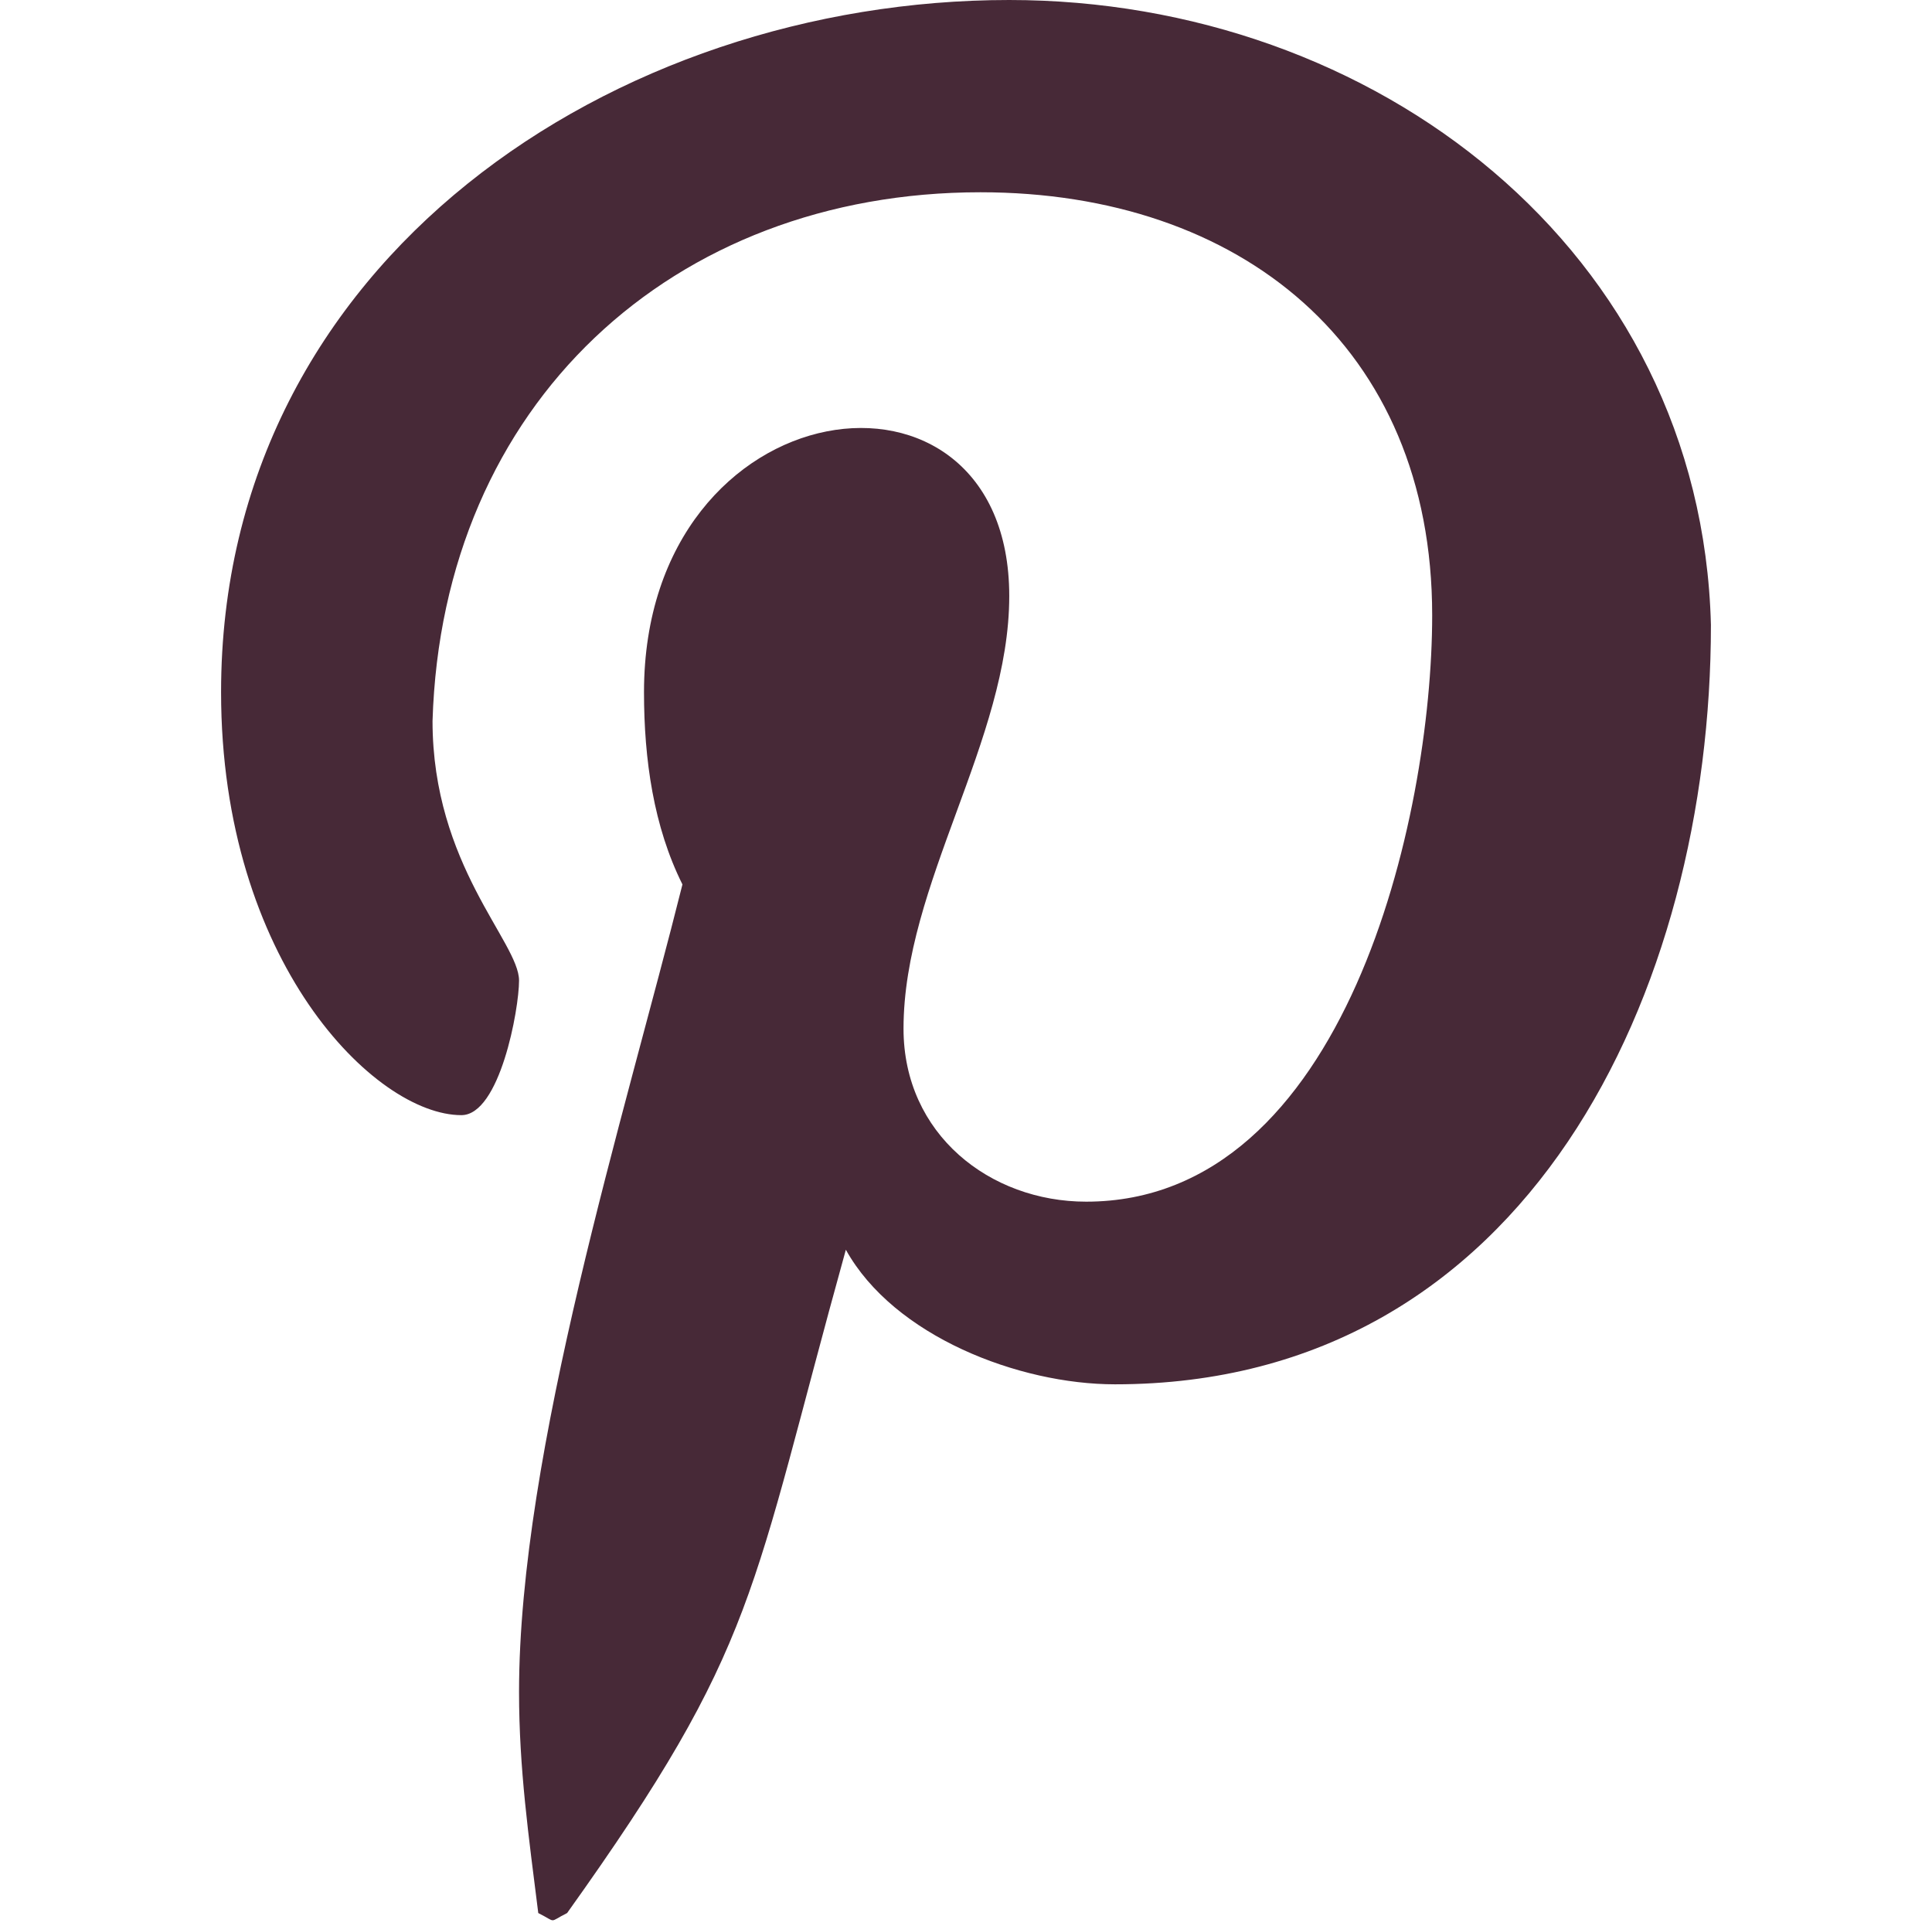
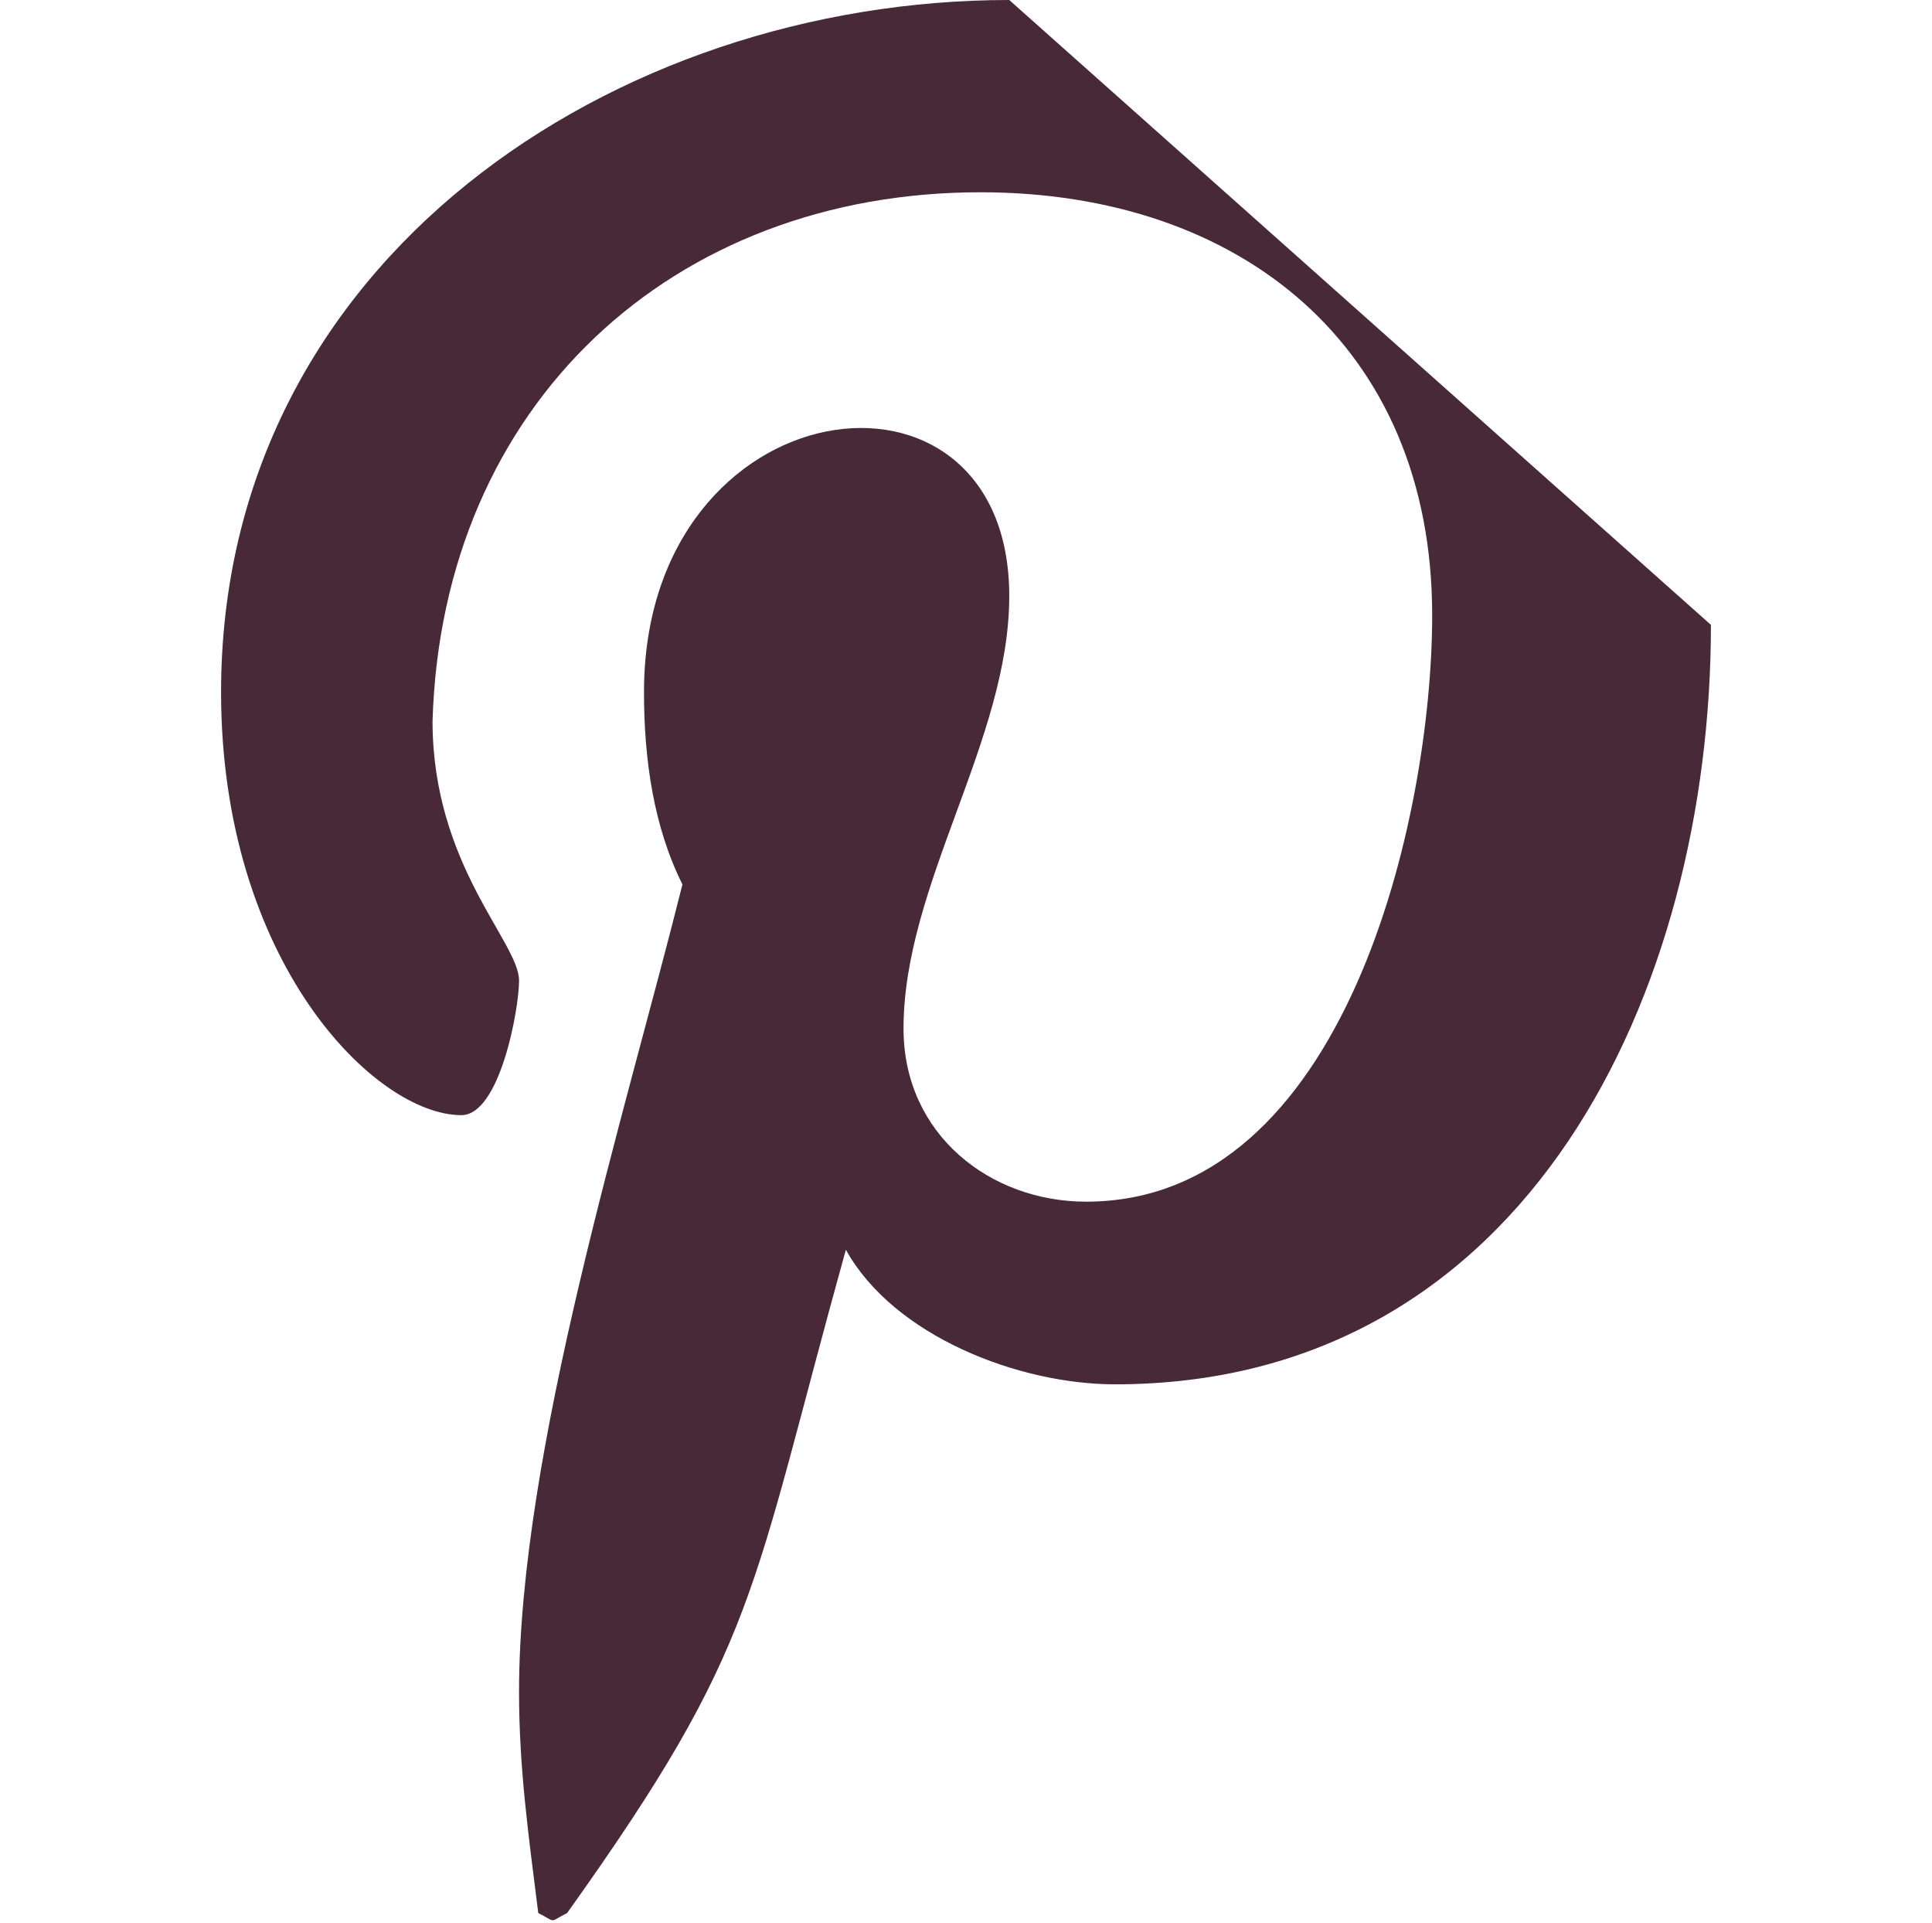
<svg xmlns="http://www.w3.org/2000/svg" version="1.1" id="Layer_1" x="0px" y="0px" viewBox="0 0 20.1 20" style="enable-background:new 0 0 20.1 20;" xml:space="preserve">
  <style type="text/css">
	.st0{fill:#472937;}
</style>
-   <path class="st0" d="M10.5,0C6.4,0,2.3,2.7,2.3,7.2c0,2.8,1.6,4.4,2.5,4.4c0.4,0,0.6-1.1,0.6-1.4c0-0.4-0.9-1.2-0.9-2.7  C4.6,4.2,7,2,10.2,2c2.7,0,4.7,1.6,4.7,4.4c0,2.1-0.9,6.1-3.6,6.1c-1,0-1.9-0.7-1.9-1.8c0-1.5,1.1-3,1.1-4.5c0-2.7-3.8-2.2-3.8,1  c0,0.7,0.1,1.4,0.4,2c-0.6,2.4-1.7,5.9-1.7,8.4c0,0.8,0.1,1.5,0.2,2.3C5.8,20,5.7,20,5.9,19.9c2-2.8,1.9-3.3,2.9-6.9  c0.5,0.9,1.8,1.4,2.8,1.4c4.3,0,6.2-4.1,6.2-7.9C17.7,2.6,14.3,0,10.5,0L10.5,0z" />
+   <path class="st0" d="M10.5,0C6.4,0,2.3,2.7,2.3,7.2c0,2.8,1.6,4.4,2.5,4.4c0.4,0,0.6-1.1,0.6-1.4c0-0.4-0.9-1.2-0.9-2.7  C4.6,4.2,7,2,10.2,2c2.7,0,4.7,1.6,4.7,4.4c0,2.1-0.9,6.1-3.6,6.1c-1,0-1.9-0.7-1.9-1.8c0-1.5,1.1-3,1.1-4.5c0-2.7-3.8-2.2-3.8,1  c0,0.7,0.1,1.4,0.4,2c-0.6,2.4-1.7,5.9-1.7,8.4c0,0.8,0.1,1.5,0.2,2.3C5.8,20,5.7,20,5.9,19.9c2-2.8,1.9-3.3,2.9-6.9  c0.5,0.9,1.8,1.4,2.8,1.4c4.3,0,6.2-4.1,6.2-7.9L10.5,0z" />
</svg>